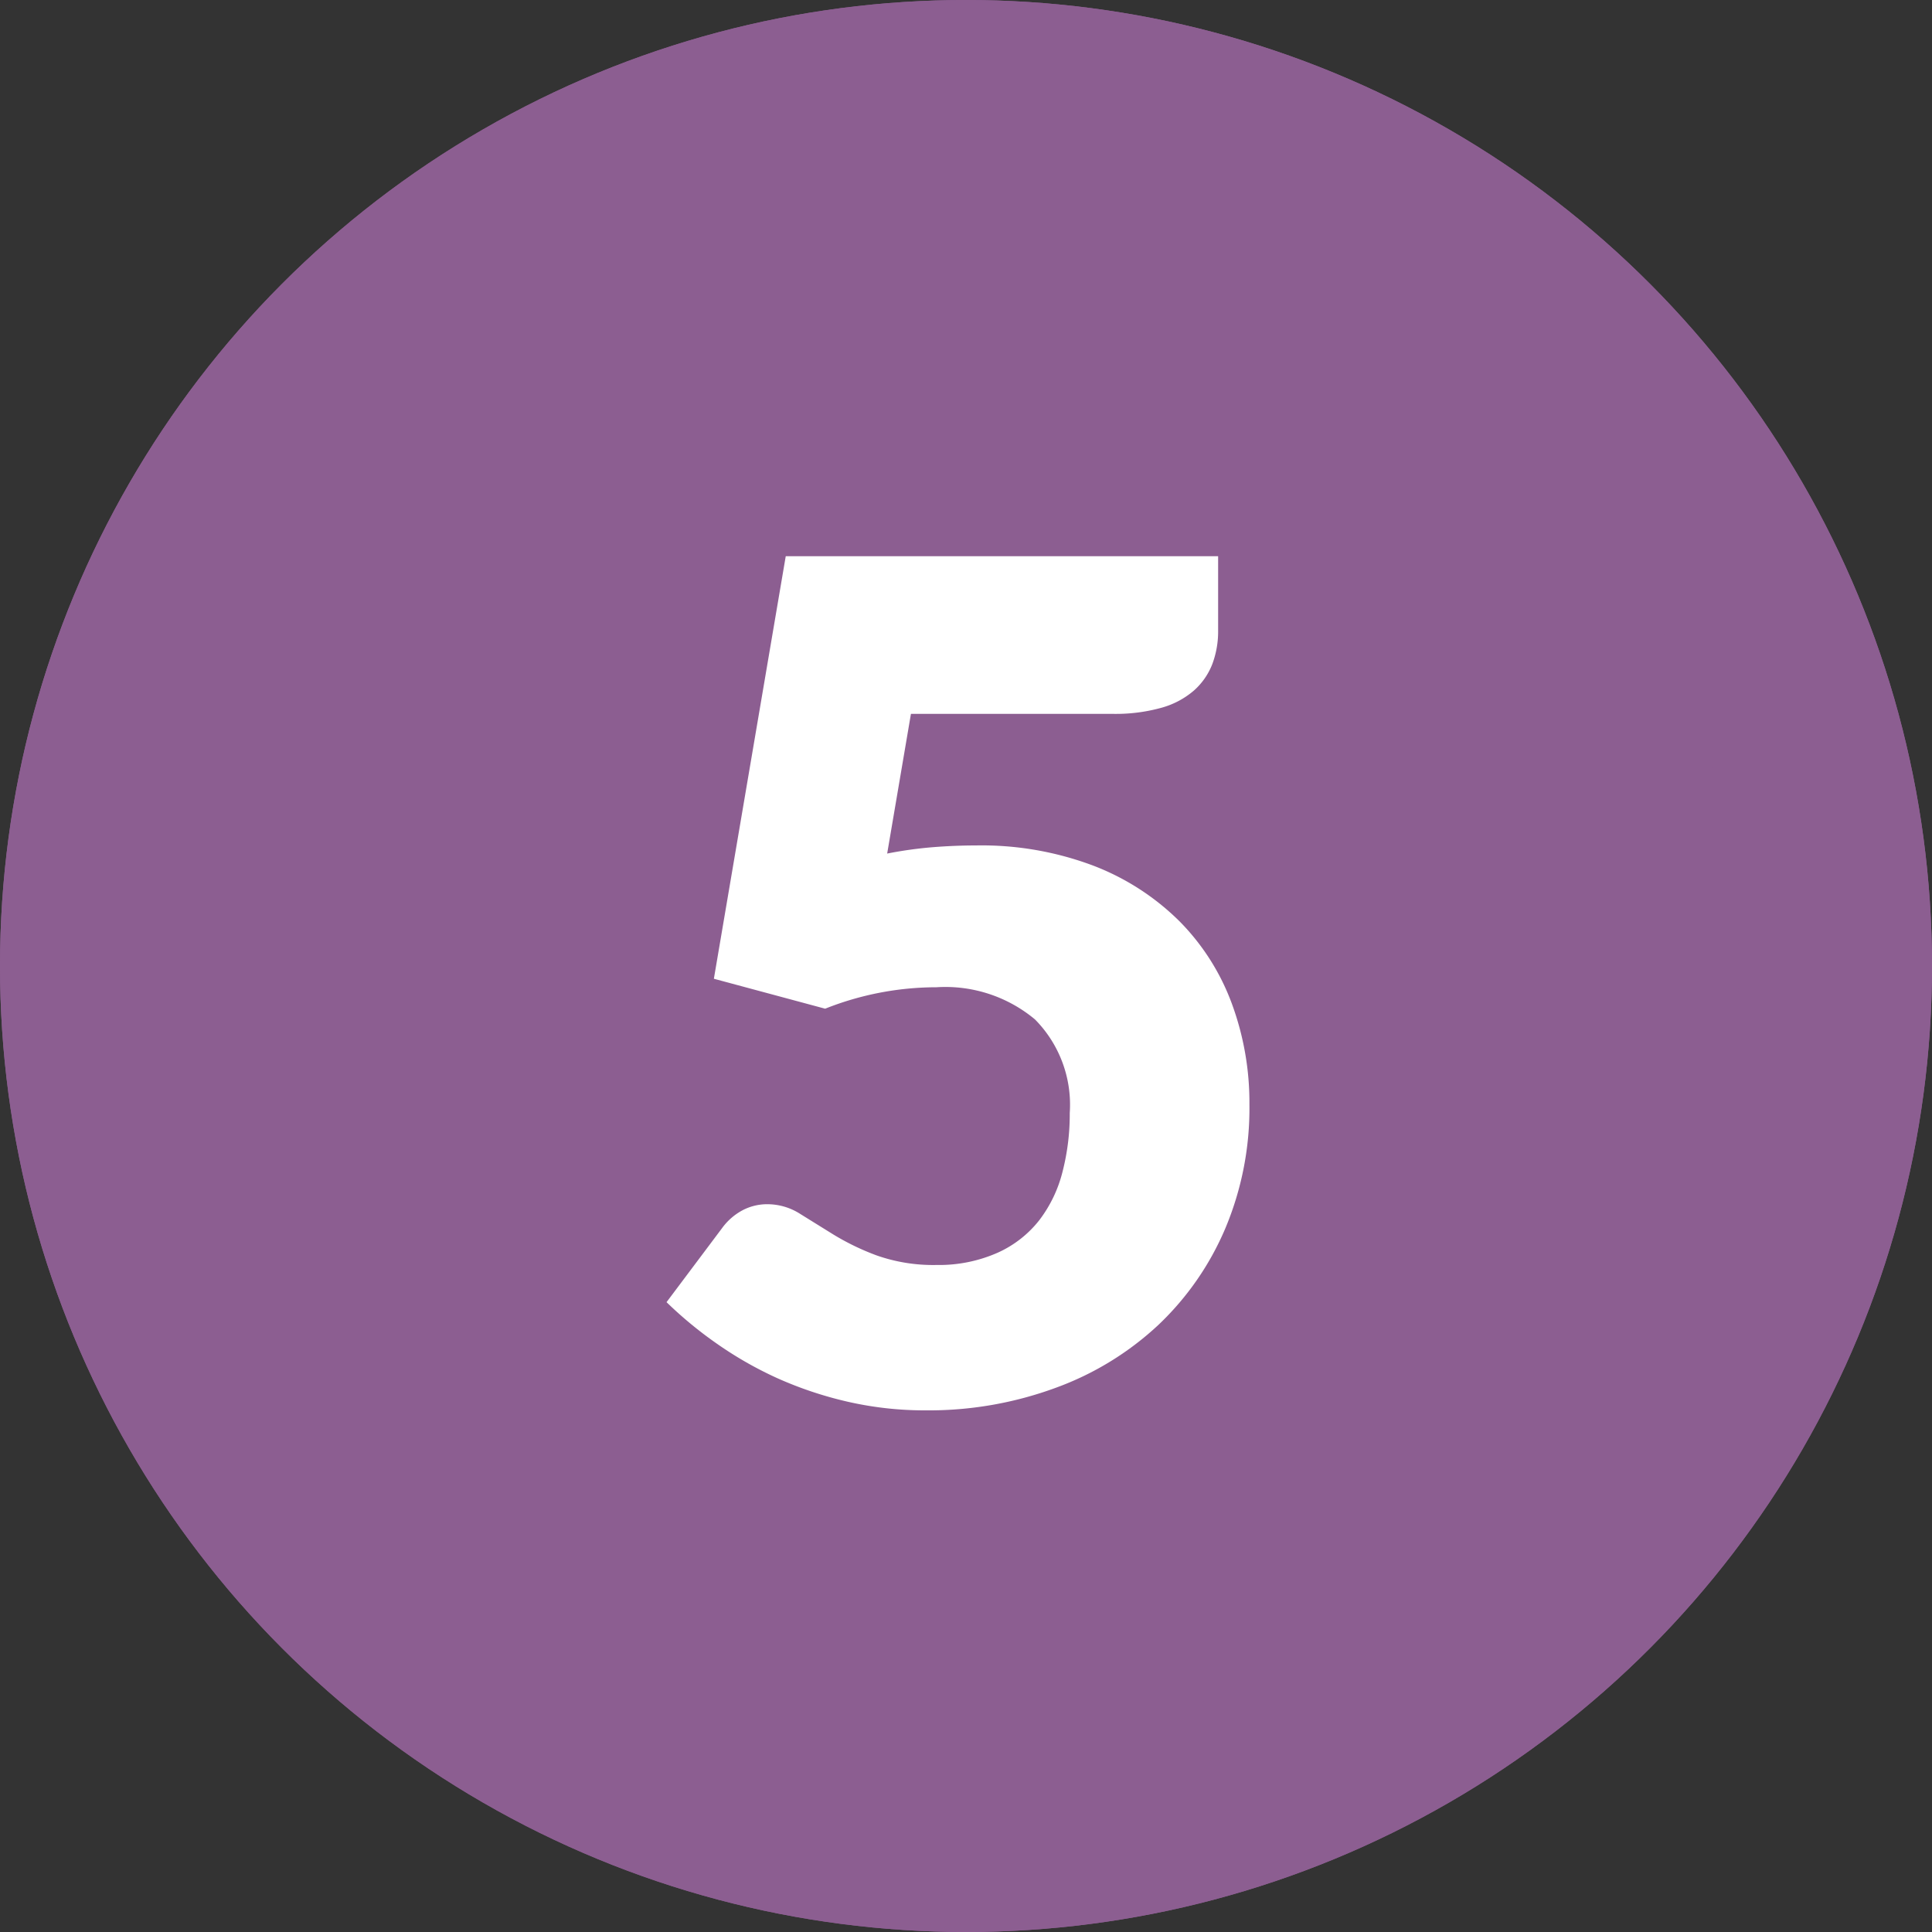
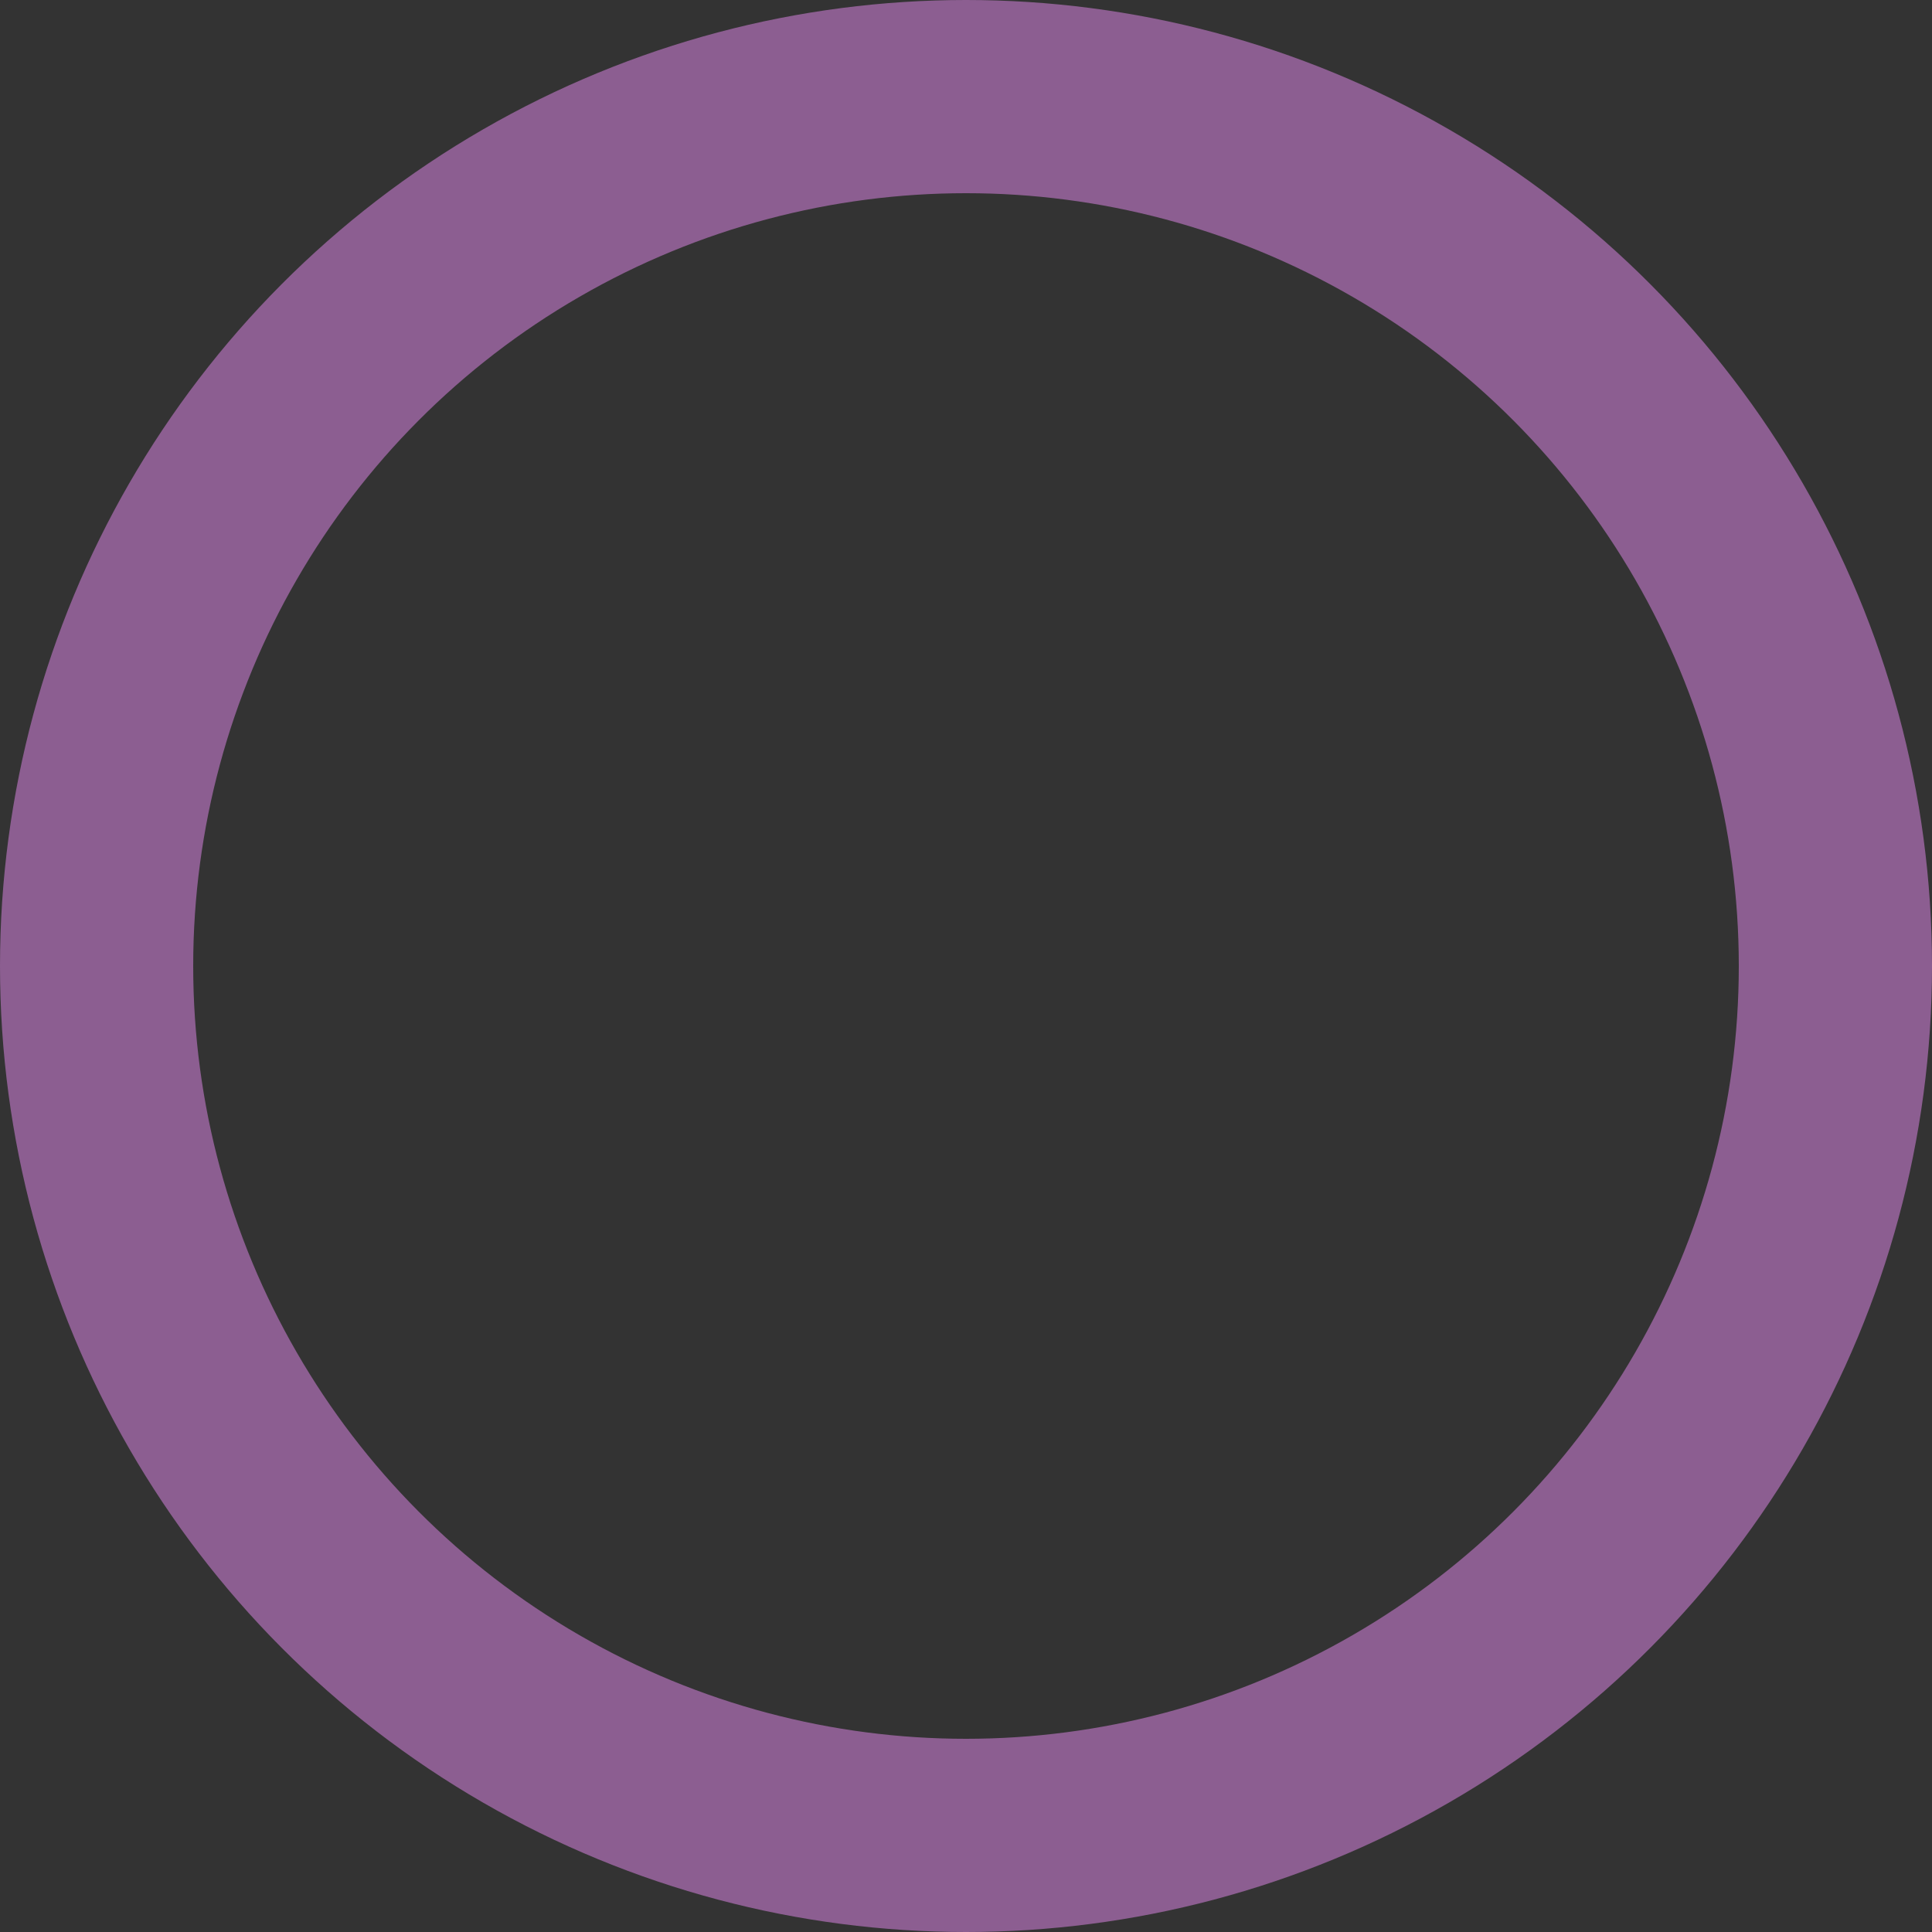
<svg xmlns="http://www.w3.org/2000/svg" width="20" height="20" viewBox="0 0 20 20">
  <rect x="0" y="0" width="20" height="20" fill="#333333" stroke="none" />
  <g id="Group_3145" data-name="Group 3145" transform="translate(-368 -1379)">
    <g id="Ellipse_3" data-name="Ellipse 3" transform="translate(368 1379)" fill="#8c5e91" stroke="#8c5e91" stroke-width="2">
-       <circle cx="10" cy="10" r="10" stroke="none" />
      <circle cx="10" cy="10" r="9" fill="none" />
    </g>
-     <path id="Path_205" data-name="Path 205" d="M-.816-5.664A4.207,4.207,0,0,1-.342-5.73q.228-.018.444-.018a3.279,3.279,0,0,1,1.218.21,2.568,2.568,0,0,1,.888.573,2.379,2.379,0,0,1,.543.852,2.963,2.963,0,0,1,.183,1.047,3.209,3.209,0,0,1-.249,1.281,2.978,2.978,0,0,1-.693,1A3.114,3.114,0,0,1,.933-.135,3.8,3.8,0,0,1-.414.1a3.579,3.579,0,0,1-.813-.09,3.917,3.917,0,0,1-.726-.243A3.884,3.884,0,0,1-2.58-.591,4.145,4.145,0,0,1-3.1-1.02l.576-.768a.626.626,0,0,1,.21-.183.547.547,0,0,1,.258-.063.63.63,0,0,1,.339.1l.348.216a2.589,2.589,0,0,0,.441.213,1.764,1.764,0,0,0,.624.1A1.5,1.5,0,0,0,.33-1.533a1.142,1.142,0,0,0,.429-.336,1.374,1.374,0,0,0,.24-.5,2.385,2.385,0,0,0,.075-.609,1.255,1.255,0,0,0-.36-.969,1.447,1.447,0,0,0-1.02-.333,3.12,3.12,0,0,0-1.152.222L-2.61-4.368l.744-4.374H2.61v.768a.963.963,0,0,1-.06.348.708.708,0,0,1-.189.273.867.867,0,0,1-.339.18,1.768,1.768,0,0,1-.5.063H-.57Z" transform="translate(378 1393.5)" fill="#fff" />
  </g>
</svg>